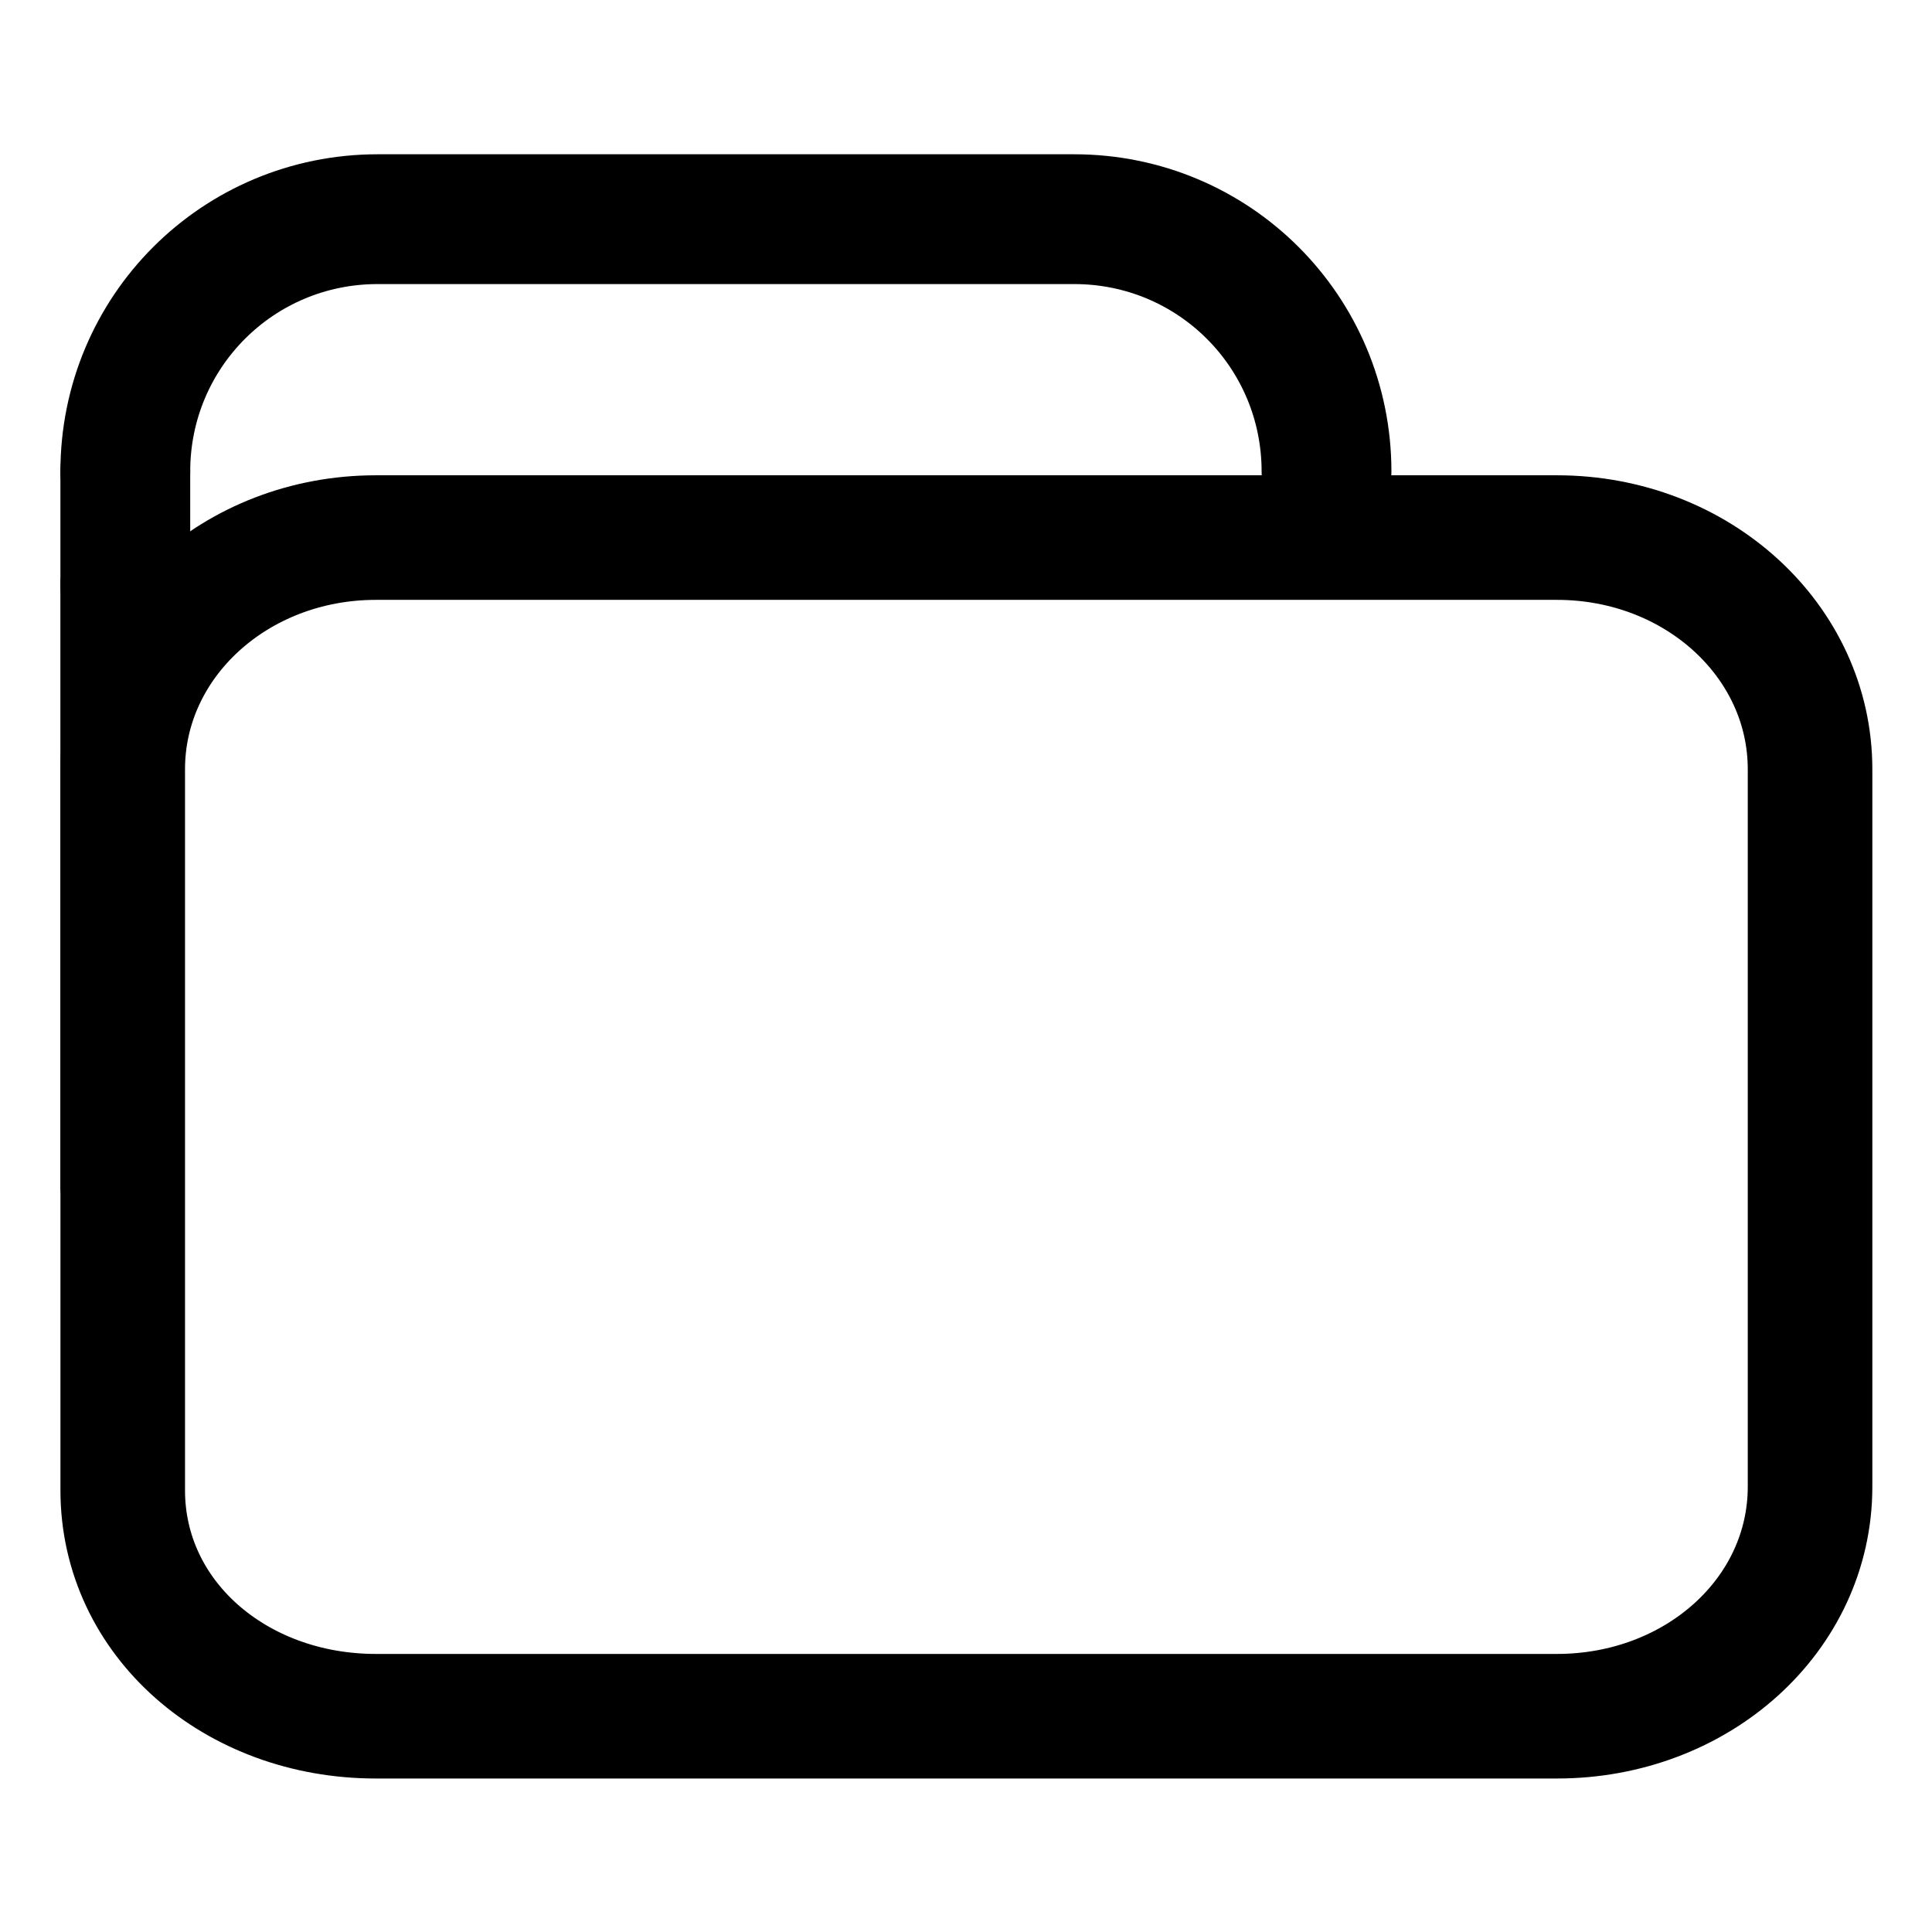
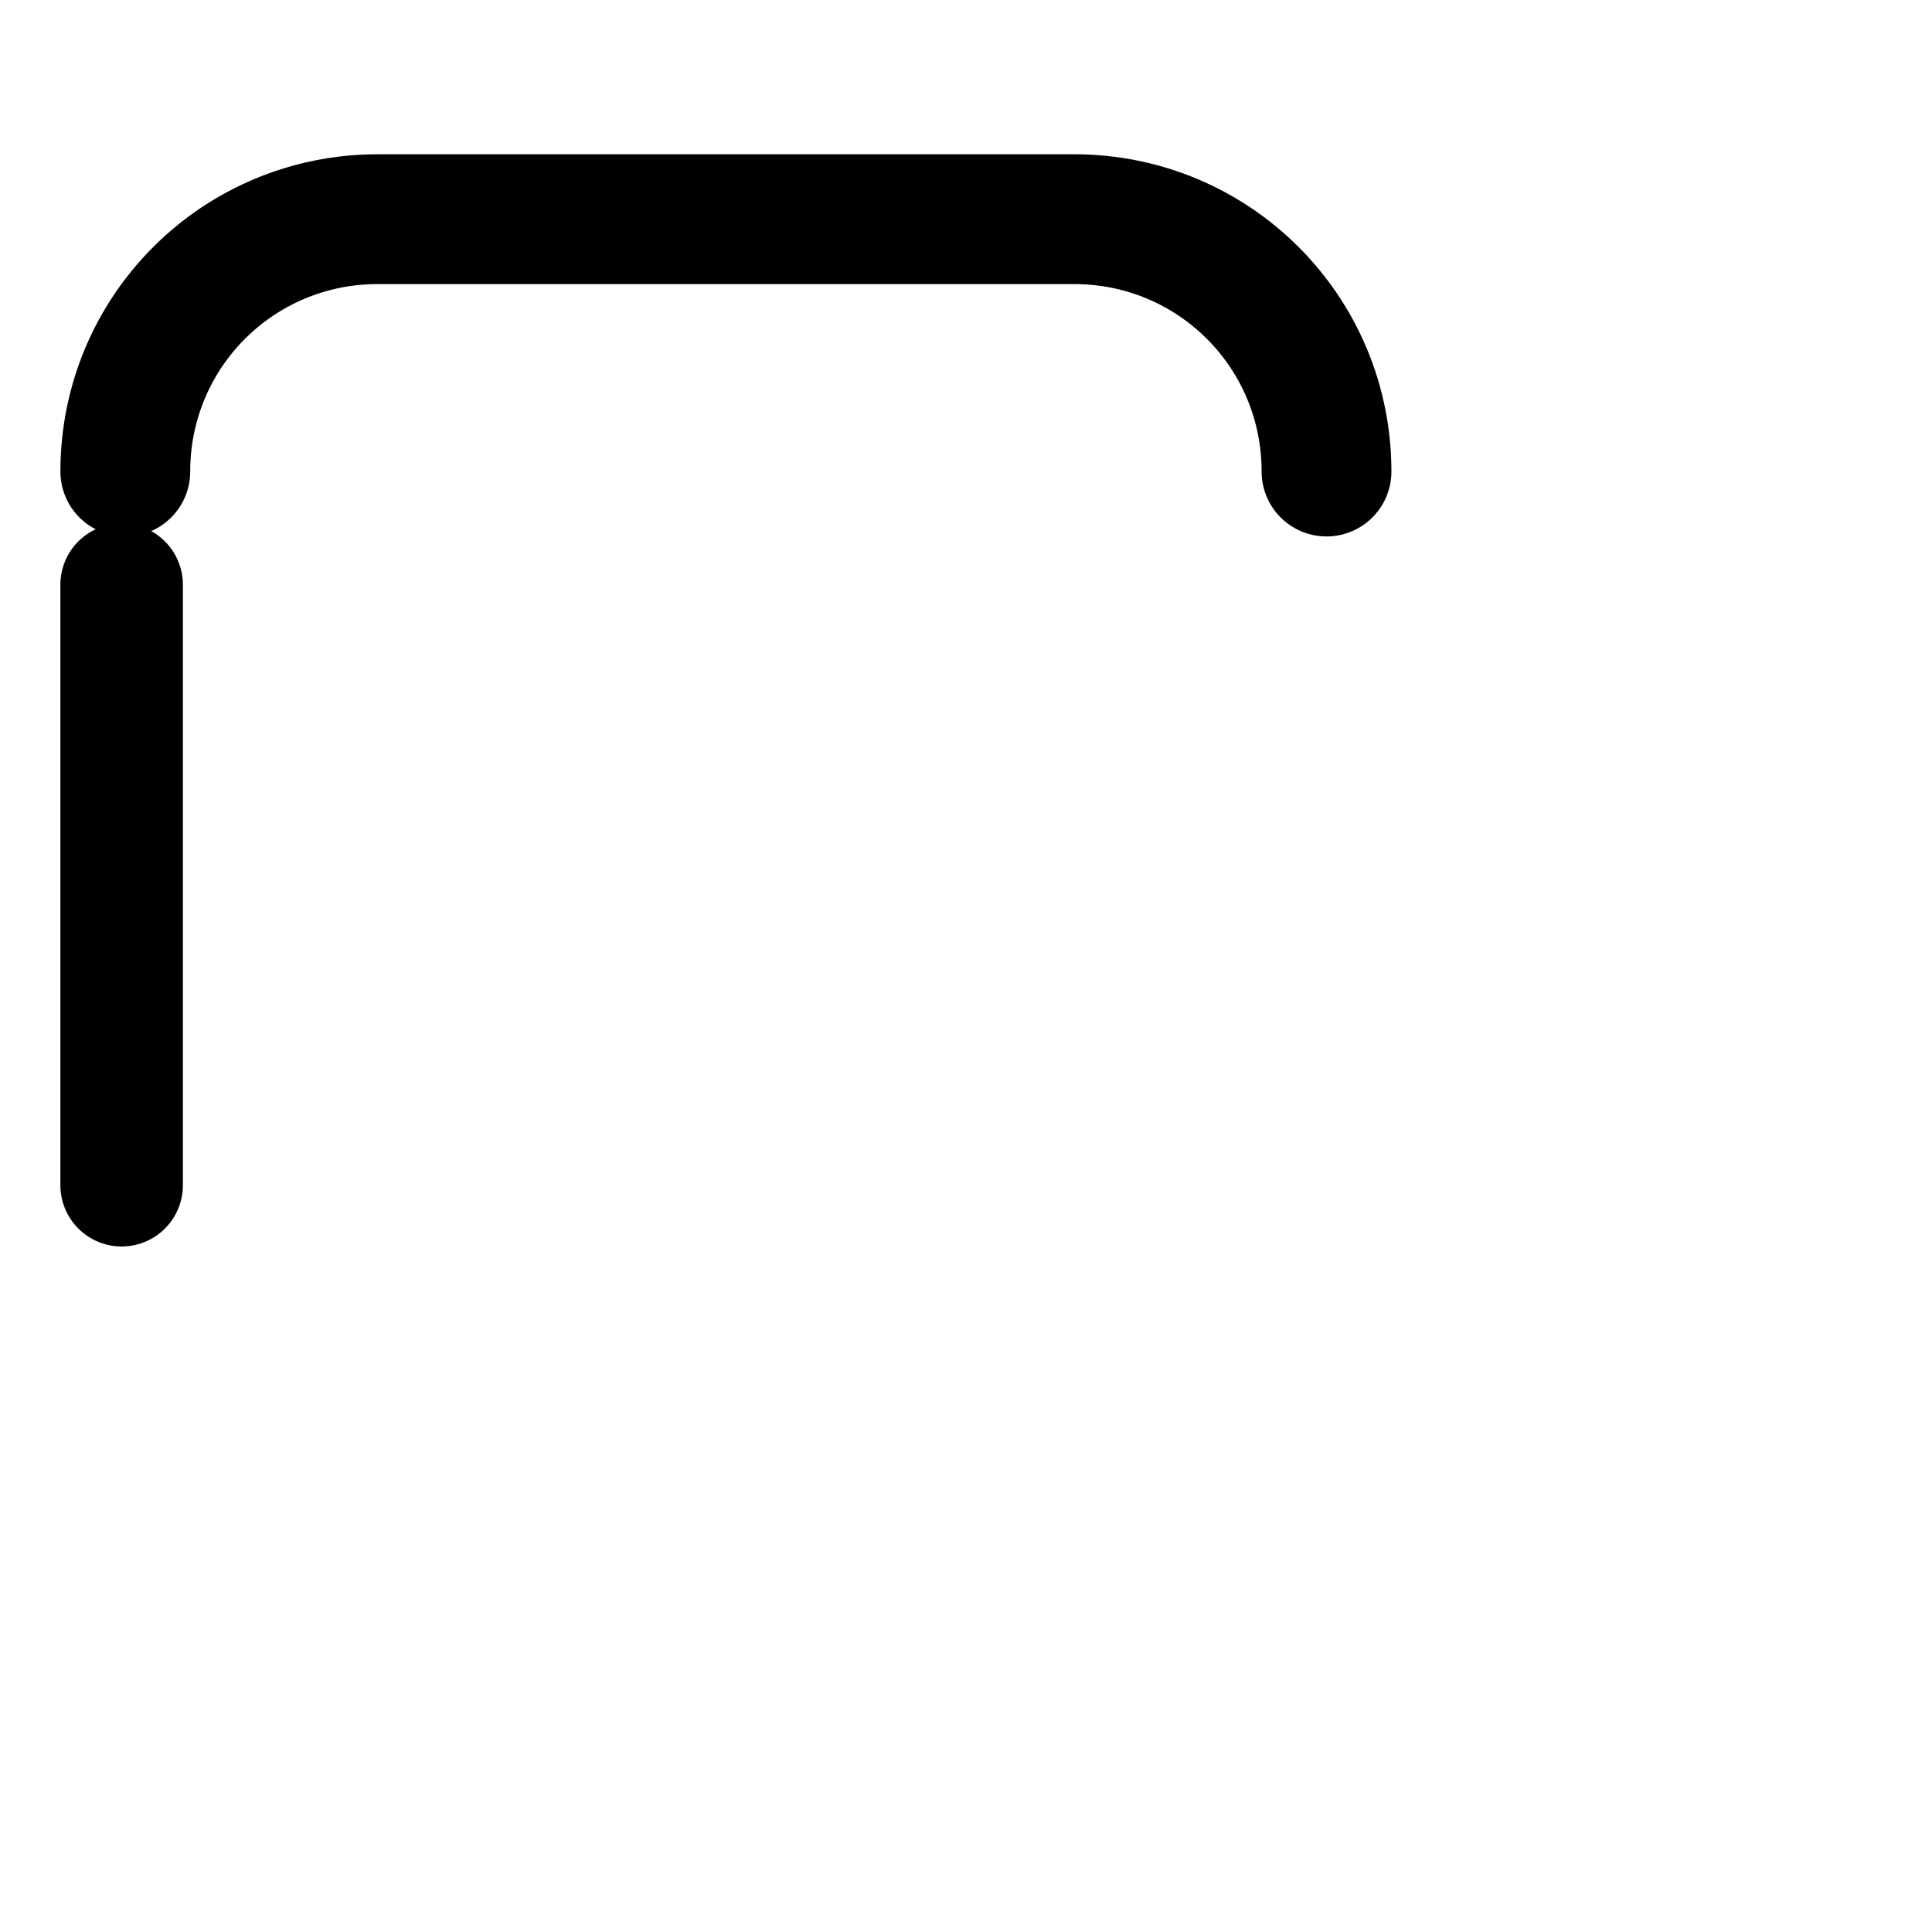
<svg xmlns="http://www.w3.org/2000/svg" xmlns:ns1="http://www.inkscape.org/namespaces/inkscape" xmlns:ns2="http://sodipodi.sourceforge.net/DTD/sodipodi-0.dtd" width="32" height="32" viewBox="0 0 32 32" version="1.1" id="svg1" xml:space="preserve" ns1:version="1.4.3 (0d15f75042, 2025-12-25)" ns2:docname="folder_black.svg">
  <ns2:namedview id="namedview1" pagecolor="#ffffff" bordercolor="#999999" borderopacity="1" ns1:showpageshadow="2" ns1:pageopacity="0" ns1:pagecheckerboard="0" ns1:deskcolor="#d1d1d1" ns1:document-units="px" ns1:zoom="25.125" ns1:cx="13.631841" ns1:cy="16.238806" ns1:window-width="1920" ns1:window-height="1012" ns1:window-x="0" ns1:window-y="0" ns1:window-maximized="1" ns1:current-layer="layer1" />
  <defs id="defs1" />
  <g ns1:label="Layer 1" ns1:groupmode="layer" id="layer1" style="fill:none">
    <g id="g22" transform="matrix(1.068,0,0,1.068,-1.089,-0.645)">
      <path style="fill:none;stroke:#000000;stroke-width:1.9;stroke-linecap:round;stroke-linejoin:round;stroke-dasharray:none;stroke-opacity:1" d="M 2.906,9.672 V 18.985" id="path22" />
-       <path style="fill:none;stroke:#000000;stroke-width:2.013;stroke-linecap:round;stroke-linejoin:round;stroke-dasharray:none;stroke-opacity:1" d="M 2.963,7.917 V 9.672" id="path21" />
      <path style="fill:none;stroke:#000000;stroke-width:2.013;stroke-linecap:round;stroke-linejoin:round;stroke-dasharray:none;stroke-opacity:1" d="M 21.592,7.917 C 21.592,5.749 19.846,4.003 17.678,4.003 H 6.877 c -2.168,0 -3.914,1.746 -3.914,3.914" id="path19" />
-       <path id="rect1-2" style="stroke:#000000;stroke-width:1.932;stroke-linecap:round;stroke-linejoin:round" d="M 6.848,8.941 H 25.166 c 2.175,0 3.925,1.602 3.925,3.593 v 11.126 c 0,1.99 -1.751,3.56 -3.925,3.56 H 6.848 c -2.175,0 -3.925,-1.513 -3.925,-3.504 V 12.534 c 0,-1.99 1.751,-3.593 3.925,-3.593 z" ns2:nodetypes="sssssssss" />
    </g>
  </g>
</svg>